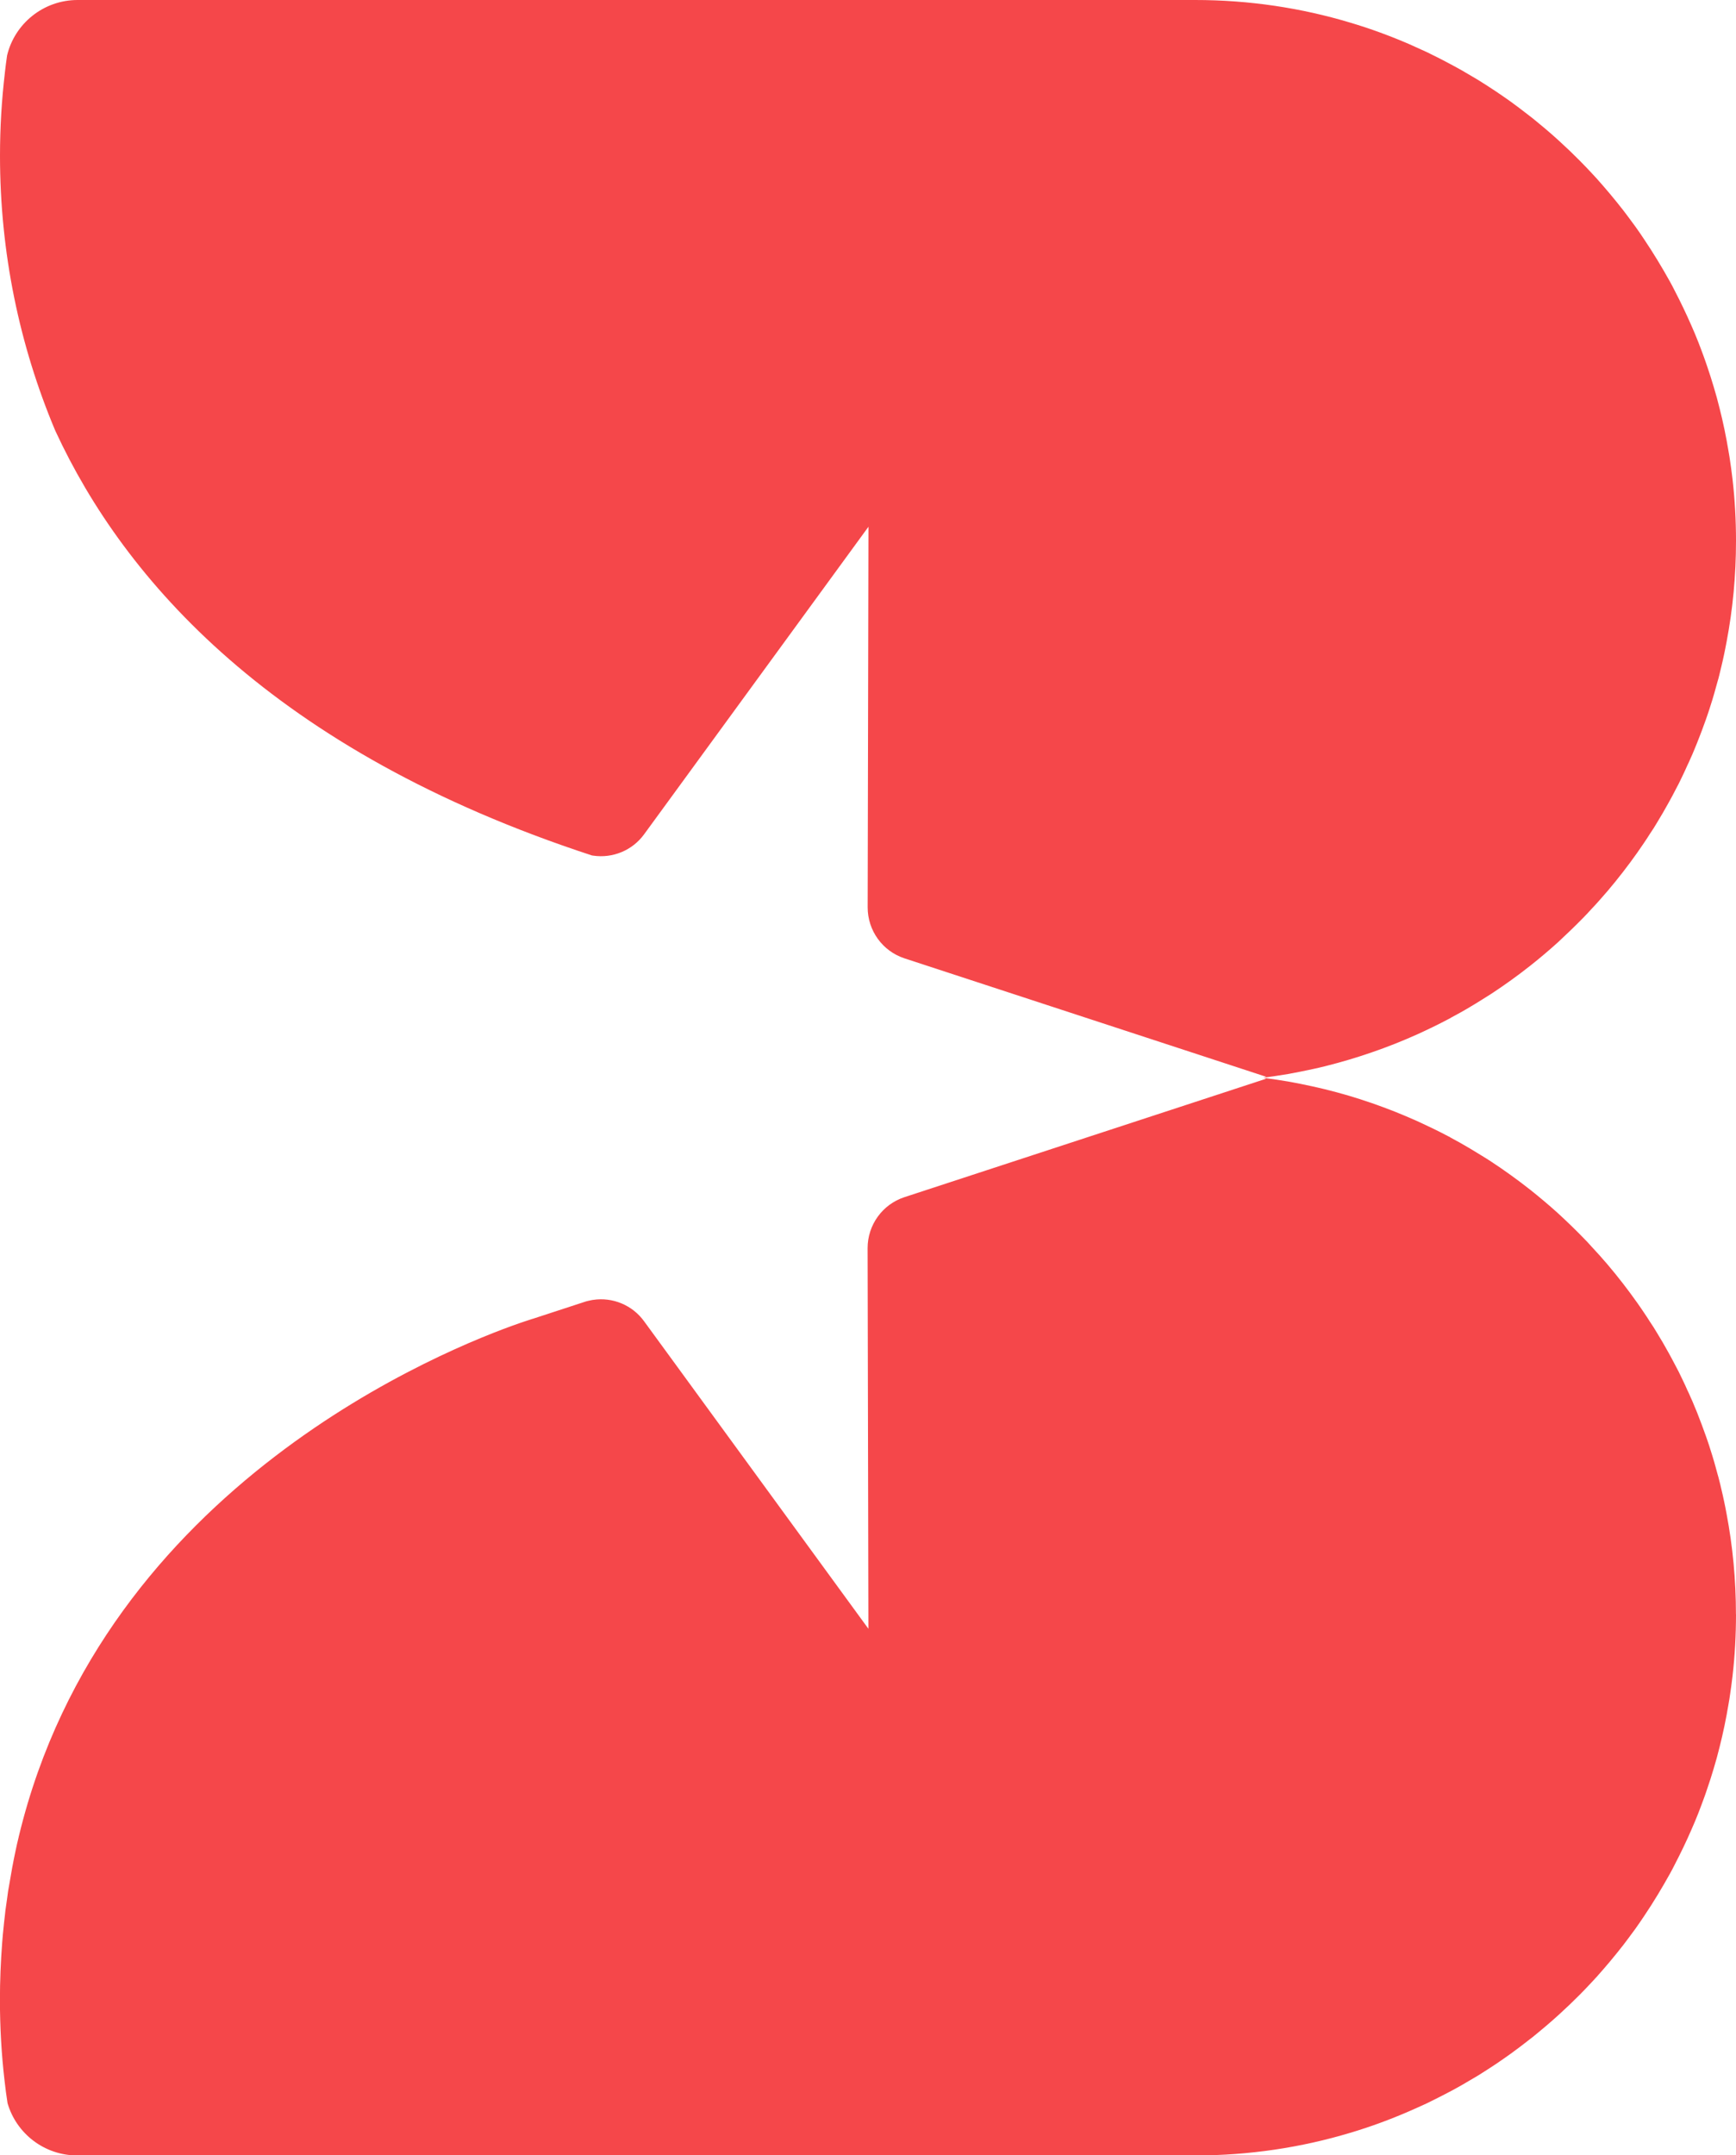
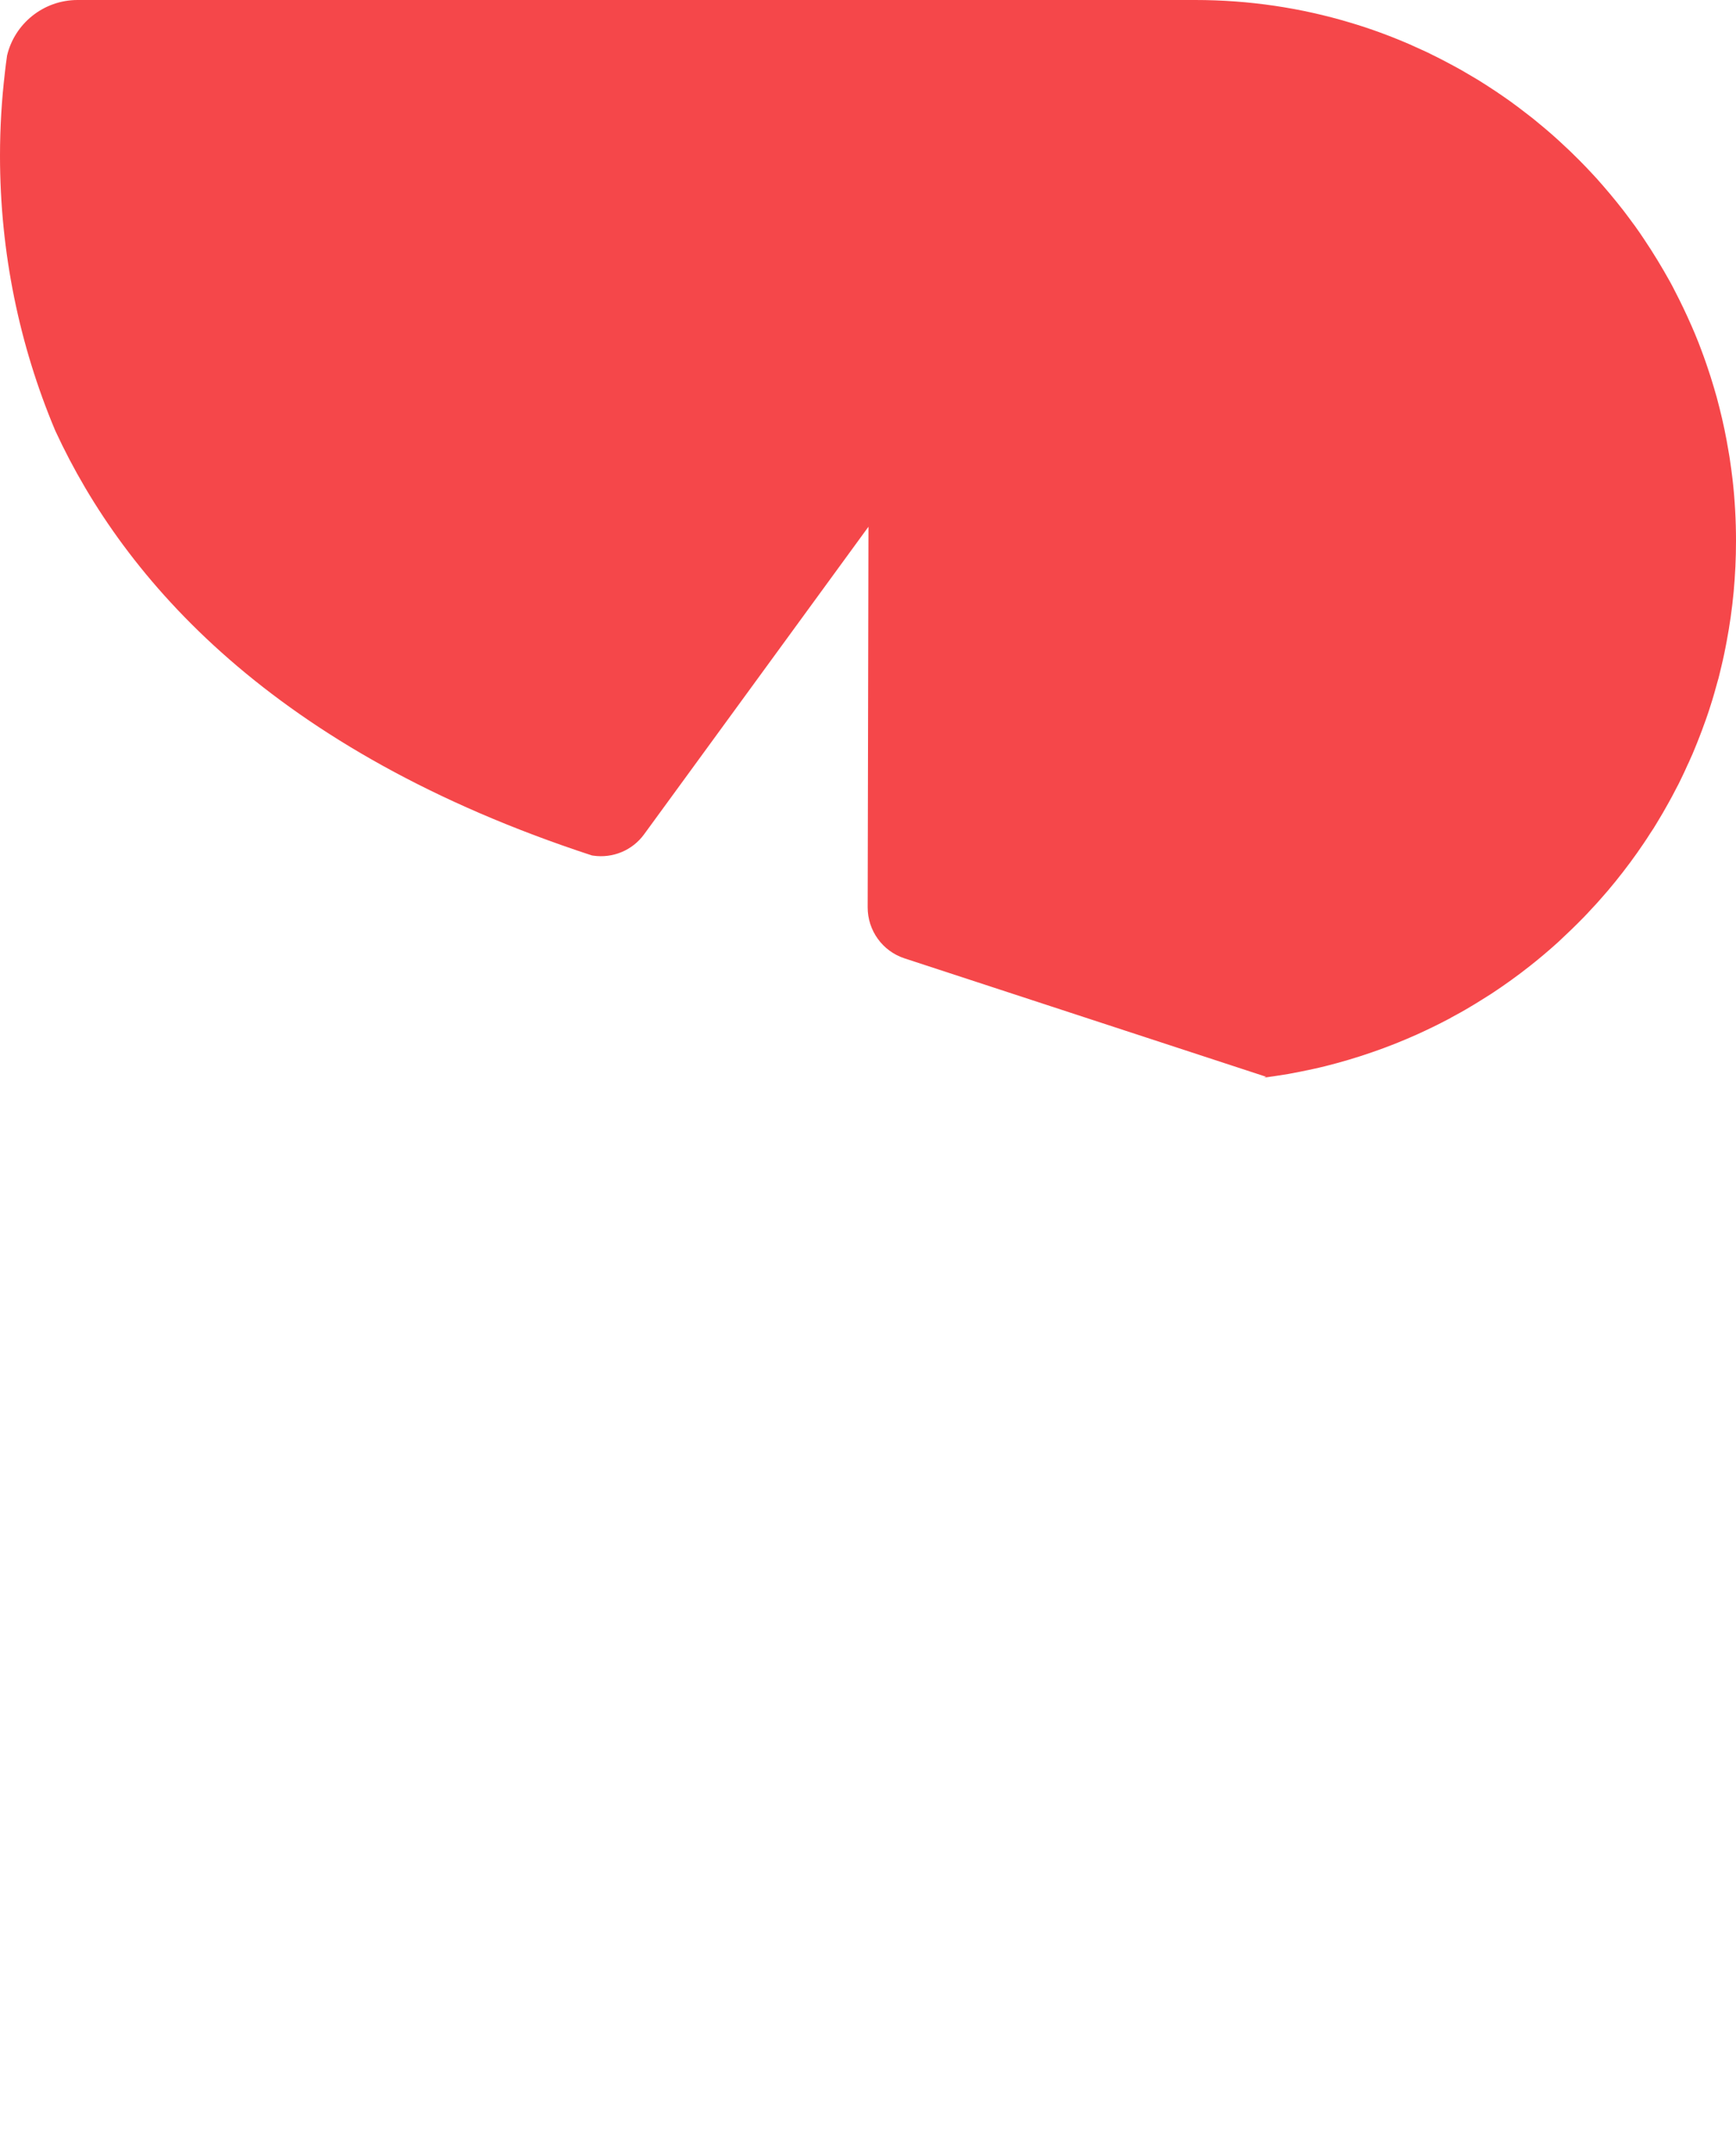
<svg xmlns="http://www.w3.org/2000/svg" id="Capa_2" data-name="Capa 2" viewBox="0 0 260.02 322.68">
  <defs>
    <style>
      .cls-1 {
        fill: #f5474a;
      }
    </style>
  </defs>
  <g id="Capa_1-2" data-name="Capa 1">
    <g>
-       <path class="cls-1" d="M260.02,241.67c0,3.12-.17,6.22-.52,9.26-.06.51-.12,1-.19,1.51-.04.35-.09.68-.15,1.05-.07.55-.16,1.09-.26,1.64-.36,2.18-.81,4.34-1.35,6.47-.26,1.06-.55,2.12-.87,3.17-.31,1.05-.64,2.08-.99,3.09-.17.52-.35,1.03-.54,1.54-.13.35-.26.7-.39,1.05-.13.33-.26.67-.39,1.02-.32.83-.67,1.64-1.02,2.44-.78,1.8-1.63,3.56-2.53,5.29-.22.44-.45.87-.68,1.29-1.21,2.18-2.5,4.32-3.88,6.37-.44.67-.9,1.32-1.35,1.96-.1.13-.2.26-.29.39-.49.68-.99,1.34-1.5,2.01-.65.83-1.32,1.66-1.99,2.46-.61.73-1.24,1.45-1.86,2.15-.03.03-.06.06-.06.07-.58.64-1.16,1.25-1.74,1.86-.55.58-1.12,1.15-1.69,1.7-.44.44-.89.87-1.35,1.29-1.28,1.22-2.62,2.38-3.98,3.5-.57.48-1.13.93-1.73,1.38-.8.62-1.6,1.24-2.43,1.83-.73.52-1.48,1.05-2.24,1.56-.89.6-1.79,1.16-2.69,1.73-.8.48-1.6.94-2.4,1.41-.84.48-1.7.95-2.57,1.39-.68.36-1.38.7-2.08,1.05-.22.12-.44.22-.65.32-.84.39-1.7.77-2.56,1.15h0c-2.88,1.25-5.83,2.34-8.86,3.24-7.35,2.21-15.16,3.39-23.22,3.39H11.58c-4.96,0-9.14-3.3-10.45-7.83-.17-1.1-.32-2.19-.44-3.3-.47-4-.7-8.07-.7-12.18,0-2.85.12-5.67.33-8.46,0-.04,0-.09.01-.13.06-.8.13-1.6.22-2.38.01-.2.03-.39.06-.6.04-.38.09-.76.13-1.13.04-.44.09-.86.16-1.29.06-.45.12-.9.19-1.35.07-.63.17-1.25.29-1.87.28-1.69.58-3.37.94-5.04.15-.7.29-1.39.47-2.08.01-.09.04-.17.06-.26,12.73-52.62,64.3-73,74.98-76.71.25-.09.47-.16.65-.22l1.24-.41s.06-.01.06-.01l7.74-2.53c.36-.13.74-.2,1.12-.28.07-.01.13-.03.2-.03,2.89-.44,5.86.76,7.63,3.2l4.33,5.93,29.27,40.11-.12-56.99c0-3.47,2.22-6.55,5.52-7.63l54.17-17.73-.41-.13h.04c1.24.16,2.46.35,3.68.55,1.22.22,2.44.46,3.65.73.61.13,1.21.28,1.82.42.6.15,1.19.31,1.79.46,2.37.64,4.71,1.39,6.99,2.24.57.22,1.13.44,1.7.65,1.13.45,2.25.93,3.36,1.42,1.55.71,3.1,1.45,4.61,2.25.16.07.31.15.45.25.47.25.94.51,1.41.77.52.29,1.05.6,1.55.9.52.31,1.03.62,1.54.94.51.31,1.02.62,1.53.96,2.01,1.32,3.95,2.72,5.83,4.2.01,0,.03.01.04.03,1.4,1.12,2.75,2.25,4.07,3.44.04.04.09.07.13.12,1.28,1.18,2.53,2.38,3.73,3.62.44.44.84.87,1.23,1.31.41.44.81.87,1.21,1.32l1.18,1.35c1.57,1.85,3.05,3.76,4.45,5.74.33.46.65.94.97,1.41.32.48.64.94.93,1.42.36.52.7,1.06,1.02,1.6.32.52.62,1.03.93,1.55.29.51.58,1.02.87,1.54.33.6.65,1.19.96,1.79.19.35.36.7.54,1.03.2.42.41.84.61,1.26.25.49.46.99.68,1.48.16.32.31.64.44.96.22.46.42.93.61,1.41.28.64.54,1.29.78,1.95.22.57.44,1.13.64,1.71.2.52.38,1.06.57,1.6.15.42.29.86.42,1.29.19.6.38,1.19.55,1.79h0c.17.62.35,1.23.51,1.85.09.29.17.6.25.92.12.45.23.92.33,1.37.15.6.28,1.21.41,1.82.13.6.25,1.21.36,1.82.93,4.88,1.41,9.92,1.41,15.08Z" />
      <path class="cls-1" d="M260.02,81.01c0,5.16-.48,10.2-1.41,15.08-.12.61-.23,1.22-.36,1.82-.13.61-.26,1.22-.41,1.82-.1.45-.22.92-.33,1.37-.07.32-.16.62-.25.92-.16.61-.33,1.22-.51,1.83h0c-.17.61-.36,1.21-.55,1.8-.13.44-.28.87-.42,1.29-.19.54-.36,1.07-.57,1.6-.2.58-.42,1.15-.64,1.71-.25.65-.51,1.31-.78,1.95-.19.48-.39.94-.61,1.41-.13.32-.28.64-.44.96-.22.49-.44.99-.68,1.48-.2.42-.41.84-.61,1.26-.17.33-.35.68-.54,1.03-.31.6-.62,1.19-.96,1.79-.29.52-.58,1.03-.87,1.54-.31.52-.61,1.03-.93,1.56-.32.54-.65,1.07-1.02,1.6-.29.48-.61.94-.93,1.42-.32.46-.64.94-.97,1.41-1.4,1.98-2.88,3.89-4.45,5.74-.39.45-.78.9-1.18,1.35-.39.45-.8.89-1.21,1.32-.39.44-.8.87-1.23,1.31-1.21,1.24-2.46,2.44-3.73,3.62-.04.04-.09.07-.13.12-1.32,1.19-2.67,2.33-4.07,3.44-.01.01-.03.03-.04.03-1.87,1.48-3.82,2.88-5.83,4.2-.51.33-1.02.65-1.53.96-.51.32-1.02.64-1.54.94-.51.31-1.03.61-1.55.9-.46.26-.94.52-1.41.77-.15.1-.29.17-.45.25-1.51.8-3.05,1.54-4.61,2.25-1.1.49-2.22.97-3.36,1.42l-1.7.65c-2.28.84-4.62,1.6-6.99,2.24-.6.16-1.19.32-1.79.47-.61.15-1.21.29-1.82.42-1.21.26-2.43.51-3.65.73-1.22.2-2.44.39-3.68.55h-.04l.41-.13-54.17-17.73c-3.3-1.08-5.52-4.16-5.52-7.63l.12-56.99-29.27,40.11-4.33,5.93c-1.77,2.44-4.74,3.63-7.63,3.2-.07,0-.13-.01-.2-.03-47.87-15.66-70.08-41.4-80.3-63.44-.04-.1-.09-.2-.13-.29C2.92,51.7,0,37.85,0,23.31c0-4.2.25-8.34.73-12.41v-.03c.1-.86.2-1.7.33-2.56C2.19,3.55,6.5,0,11.62,0h167.4c8.06,0,15.87,1.18,23.22,3.39,3.04.9,5.99,1.99,8.86,3.23h0c.86.39,1.71.77,2.56,1.16.22.1.44.2.65.32.7.35,1.4.68,2.08,1.05.87.45,1.73.92,2.57,1.39.8.47,1.6.93,2.4,1.41.9.57,1.8,1.13,2.69,1.73.76.51,1.51,1.03,2.24,1.55.83.6,1.63,1.21,2.43,1.83.6.45,1.16.9,1.73,1.38,1.37,1.12,2.7,2.28,3.98,3.5.47.42.92.86,1.35,1.29.57.55,1.13,1.12,1.69,1.7.58.61,1.16,1.22,1.74,1.86,0,.01.03.04.06.07.62.7,1.25,1.42,1.86,2.15.67.8,1.34,1.63,1.99,2.46.51.67,1,1.32,1.5,2.01.09.13.19.26.29.39.45.64.92,1.29,1.35,1.96,1.38,2.05,2.67,4.18,3.88,6.36.23.42.47.86.68,1.29.9,1.73,1.74,3.49,2.53,5.29.35.8.7,1.61,1.02,2.44.13.35.26.68.39,1.02.13.35.26.7.39,1.05.19.51.36,1.02.54,1.54.35,1.02.68,2.05.99,3.1.32,1.05.61,2.11.87,3.17.54,2.12.99,4.29,1.35,6.47.1.55.19,1.09.26,1.64.06.36.1.7.15,1.05.07.51.13,1,.19,1.51.35,3.04.52,6.13.52,9.26Z" />
    </g>
  </g>
</svg>